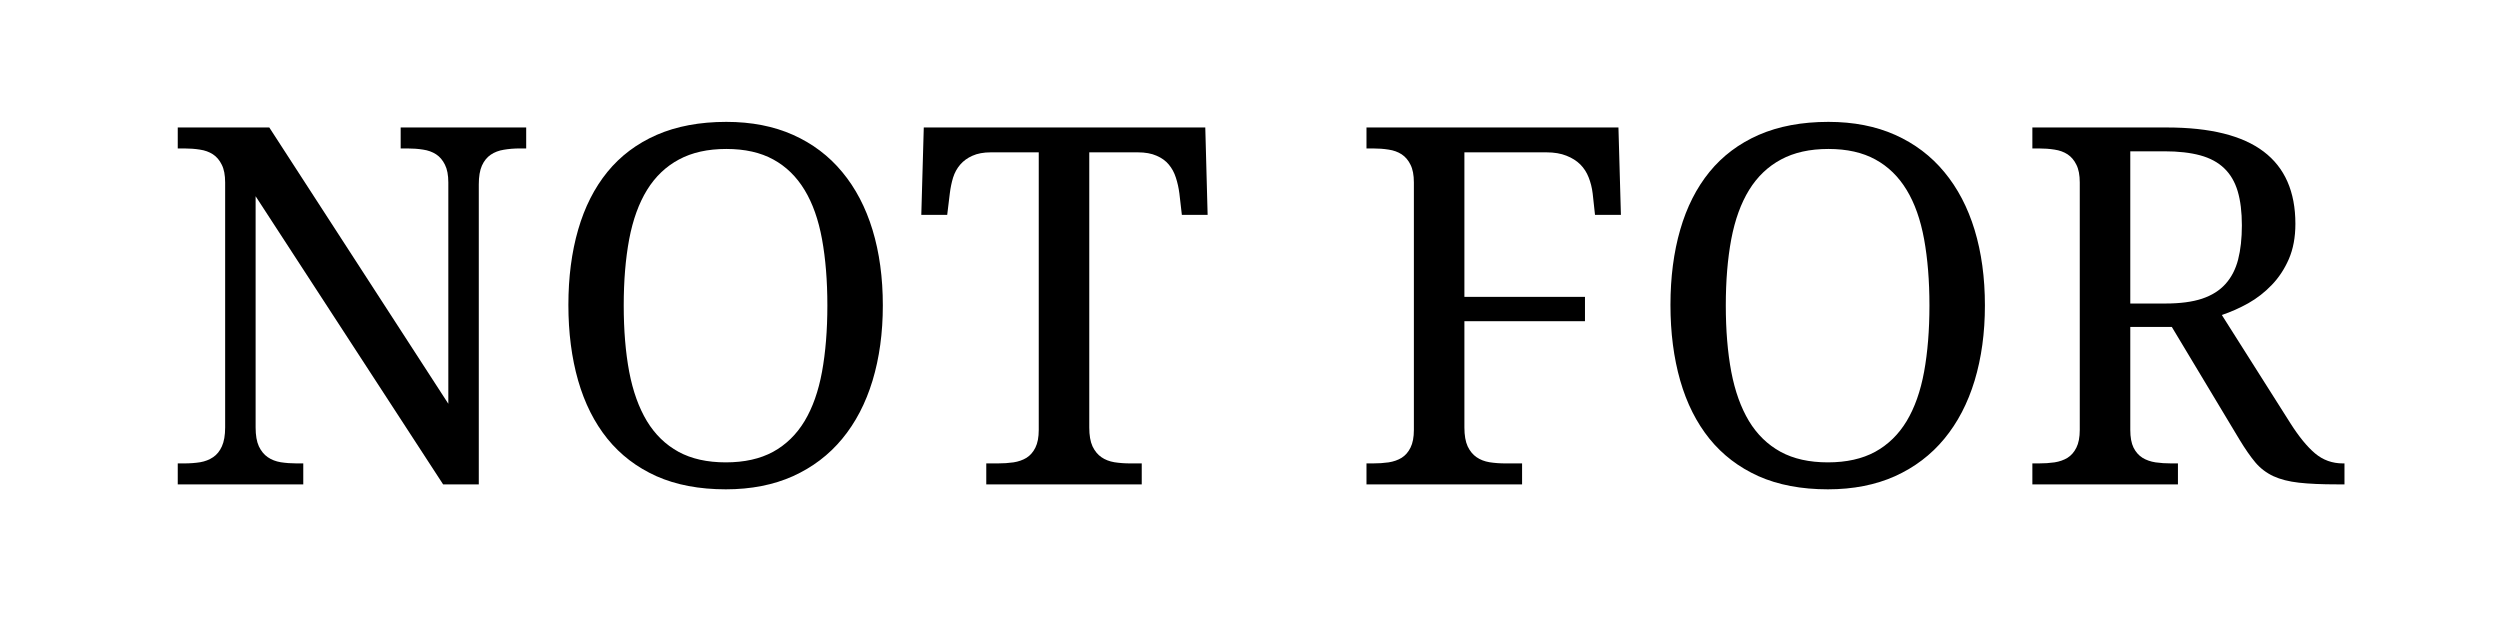
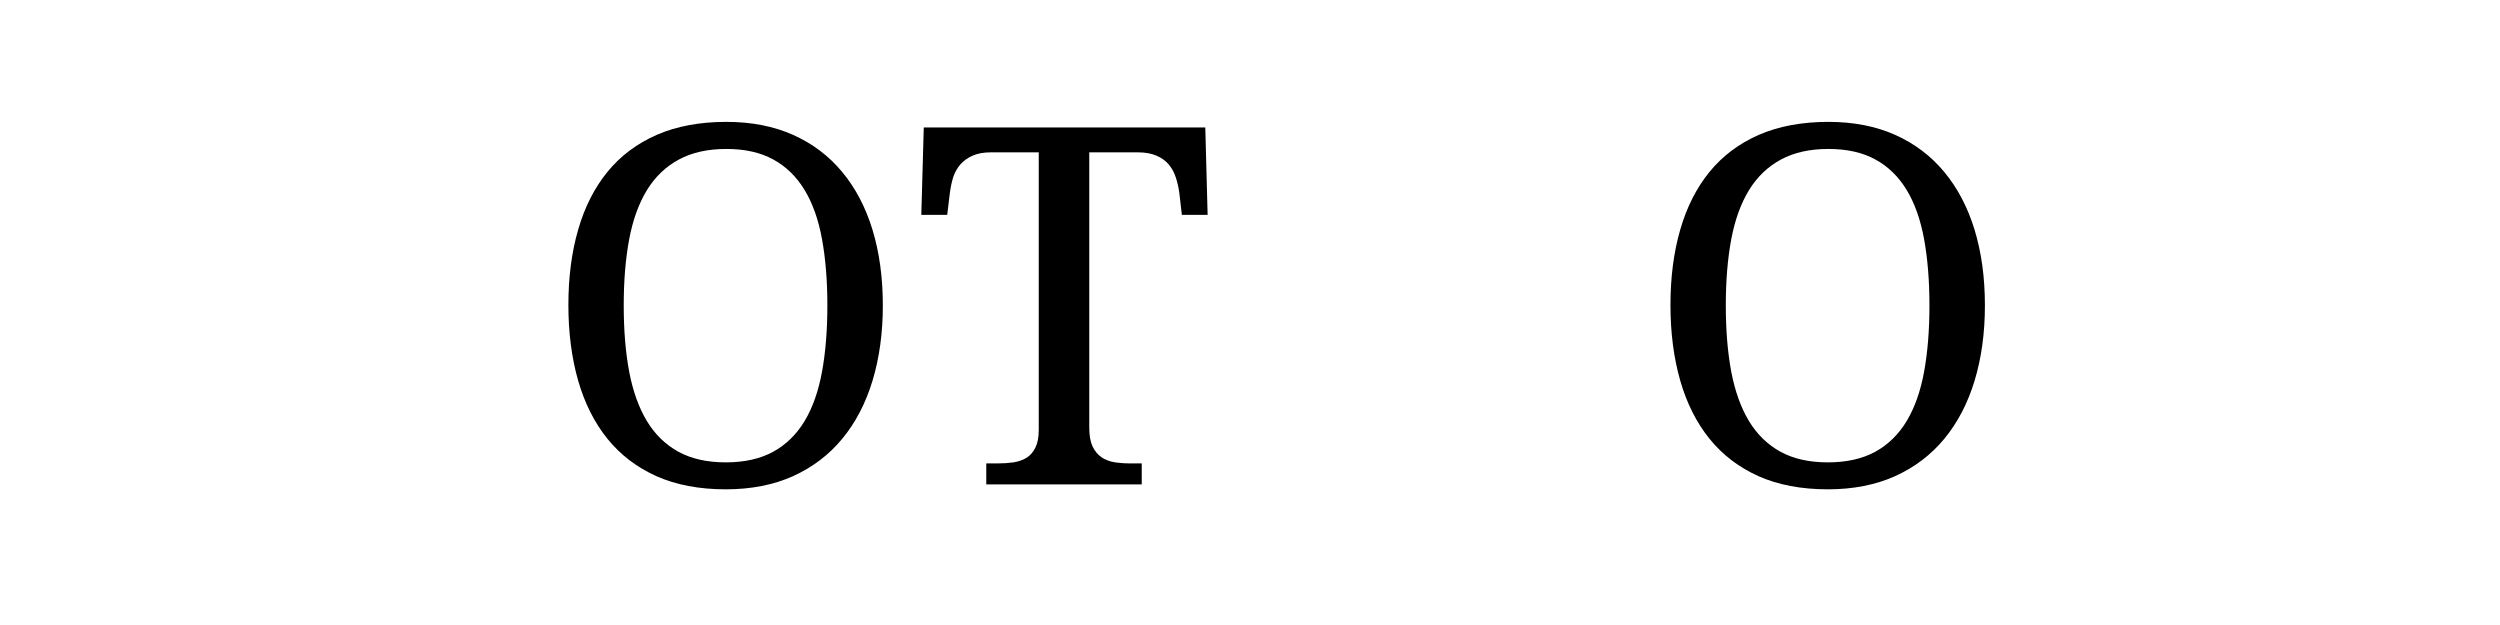
<svg xmlns="http://www.w3.org/2000/svg" version="1.0" preserveAspectRatio="xMidYMid meet" height="100" viewBox="0 0 300 75" zoomAndPan="magnify" width="400">
  <defs>
    <g />
  </defs>
  <rect fill-opacity="1" height="90" y="-7.5" fill="#ffffff" width="360" x="-30" />
  <rect fill-opacity="1" height="90" y="-7.5" fill="#ffffff" width="360" x="-30" />
  <g fill-opacity="1" fill="#000000">
    <g transform="translate(19.049, 58.125)">
      <g>
-         <path d="M 34.125 0 L 11.625 -34.578 L 11.625 -6.828 C 11.625 -5.891 11.754 -5.133 12.016 -4.562 C 12.285 -4 12.641 -3.566 13.078 -3.266 C 13.516 -2.961 14.035 -2.758 14.641 -2.656 C 15.254 -2.562 15.891 -2.516 16.547 -2.516 L 17.344 -2.516 L 17.344 0 L 2.281 0 L 2.281 -2.516 L 3.047 -2.516 C 3.734 -2.516 4.375 -2.562 4.969 -2.656 C 5.562 -2.758 6.082 -2.961 6.531 -3.266 C 6.977 -3.566 7.328 -4 7.578 -4.562 C 7.836 -5.133 7.969 -5.891 7.969 -6.828 L 7.969 -36.234 C 7.969 -37.117 7.832 -37.828 7.562 -38.359 C 7.301 -38.898 6.945 -39.316 6.5 -39.609 C 6.051 -39.898 5.531 -40.086 4.938 -40.172 C 4.344 -40.266 3.711 -40.312 3.047 -40.312 L 2.281 -40.312 L 2.281 -42.828 L 13.266 -42.828 L 34.75 -9.672 L 34.75 -36.234 C 34.75 -37.117 34.613 -37.828 34.344 -38.359 C 34.082 -38.898 33.727 -39.316 33.281 -39.609 C 32.832 -39.898 32.312 -40.086 31.719 -40.172 C 31.125 -40.266 30.492 -40.312 29.828 -40.312 L 29.031 -40.312 L 29.031 -42.828 L 44.094 -42.828 L 44.094 -40.312 L 43.328 -40.312 C 42.648 -40.312 42.008 -40.258 41.406 -40.156 C 40.812 -40.062 40.289 -39.863 39.844 -39.562 C 39.395 -39.258 39.039 -38.82 38.781 -38.25 C 38.531 -37.688 38.406 -36.938 38.406 -36 L 38.406 0 Z M 34.125 0" />
-       </g>
+         </g>
    </g>
  </g>
  <g fill-opacity="1" fill="#000000">
    <g transform="translate(64.831, 58.125)">
      <g>
        <path d="M 41.109 -21.469 C 41.109 -18.176 40.695 -15.172 39.875 -12.453 C 39.051 -9.734 37.836 -7.406 36.234 -5.469 C 34.641 -3.539 32.672 -2.047 30.328 -0.984 C 27.984 0.066 25.297 0.594 22.266 0.594 C 19.078 0.594 16.301 0.066 13.938 -0.984 C 11.582 -2.047 9.625 -3.539 8.062 -5.469 C 6.5 -7.406 5.328 -9.734 4.547 -12.453 C 3.766 -15.18 3.375 -18.207 3.375 -21.531 C 3.375 -24.852 3.766 -27.863 4.547 -30.562 C 5.328 -33.27 6.5 -35.582 8.062 -37.5 C 9.625 -39.414 11.594 -40.895 13.969 -41.938 C 16.352 -42.977 19.141 -43.5 22.328 -43.5 C 25.348 -43.5 28.02 -42.977 30.344 -41.938 C 32.676 -40.895 34.641 -39.41 36.234 -37.484 C 37.836 -35.555 39.051 -33.238 39.875 -30.531 C 40.695 -27.832 41.109 -24.812 41.109 -21.469 Z M 10.016 -21.469 C 10.016 -18.5 10.234 -15.848 10.672 -13.516 C 11.117 -11.18 11.828 -9.207 12.797 -7.594 C 13.773 -5.988 15.039 -4.758 16.594 -3.906 C 18.145 -3.062 20.035 -2.641 22.266 -2.641 C 24.492 -2.641 26.383 -3.062 27.938 -3.906 C 29.488 -4.758 30.75 -5.988 31.719 -7.594 C 32.688 -9.207 33.383 -11.18 33.812 -13.516 C 34.238 -15.848 34.453 -18.5 34.453 -21.469 C 34.453 -24.438 34.238 -27.086 33.812 -29.422 C 33.383 -31.766 32.688 -33.734 31.719 -35.328 C 30.75 -36.93 29.5 -38.148 27.969 -38.984 C 26.438 -39.828 24.555 -40.25 22.328 -40.25 C 20.098 -40.25 18.203 -39.828 16.641 -38.984 C 15.078 -38.148 13.801 -36.93 12.812 -35.328 C 11.832 -33.734 11.117 -31.766 10.672 -29.422 C 10.234 -27.086 10.016 -24.438 10.016 -21.469 Z M 10.016 -21.469" />
      </g>
    </g>
  </g>
  <g fill-opacity="1" fill="#000000">
    <g transform="translate(109.353, 58.125)">
      <g>
        <path d="M 21.359 -6.828 C 21.359 -5.891 21.488 -5.133 21.75 -4.562 C 22.02 -4 22.375 -3.566 22.812 -3.266 C 23.25 -2.961 23.77 -2.758 24.375 -2.656 C 24.977 -2.562 25.613 -2.516 26.281 -2.516 L 27.656 -2.516 L 27.656 0 L 9 0 L 9 -2.516 L 10.375 -2.516 C 11.039 -2.516 11.672 -2.555 12.266 -2.641 C 12.859 -2.734 13.379 -2.914 13.828 -3.188 C 14.273 -3.469 14.629 -3.875 14.891 -4.406 C 15.16 -4.945 15.297 -5.656 15.297 -6.531 L 15.297 -39.844 L 9.547 -39.844 C 8.672 -39.844 7.938 -39.707 7.344 -39.438 C 6.75 -39.176 6.258 -38.82 5.875 -38.375 C 5.488 -37.926 5.203 -37.406 5.016 -36.812 C 4.836 -36.219 4.707 -35.586 4.625 -34.922 L 4.312 -32.344 L 1.203 -32.344 L 1.5 -42.828 L 35.281 -42.828 L 35.562 -32.344 L 32.469 -32.344 L 32.172 -34.922 C 32.086 -35.586 31.945 -36.219 31.75 -36.812 C 31.562 -37.406 31.281 -37.926 30.906 -38.375 C 30.539 -38.82 30.051 -39.176 29.438 -39.438 C 28.832 -39.707 28.082 -39.844 27.188 -39.844 L 21.359 -39.844 Z M 21.359 -6.828" />
      </g>
    </g>
  </g>
  <g fill-opacity="1" fill="#000000">
    <g transform="translate(146.114, 58.125)">
      <g />
    </g>
  </g>
  <g fill-opacity="1" fill="#000000">
    <g transform="translate(161.697, 58.125)">
      <g>
-         <path d="M 14.031 -39.844 L 14.031 -22.5 L 28.5 -22.5 L 28.5 -19.578 L 14.031 -19.578 L 14.031 -6.828 C 14.031 -5.891 14.16 -5.133 14.422 -4.562 C 14.691 -4 15.047 -3.566 15.484 -3.266 C 15.922 -2.961 16.441 -2.758 17.047 -2.656 C 17.648 -2.562 18.285 -2.516 18.953 -2.516 L 20.953 -2.516 L 20.953 0 L 2.281 0 L 2.281 -2.516 L 3.047 -2.516 C 3.711 -2.516 4.344 -2.555 4.938 -2.641 C 5.531 -2.734 6.051 -2.914 6.5 -3.188 C 6.945 -3.469 7.301 -3.875 7.562 -4.406 C 7.832 -4.945 7.969 -5.656 7.969 -6.531 L 7.969 -36.234 C 7.969 -37.117 7.832 -37.828 7.562 -38.359 C 7.301 -38.898 6.945 -39.316 6.5 -39.609 C 6.051 -39.898 5.531 -40.086 4.938 -40.172 C 4.344 -40.266 3.711 -40.312 3.047 -40.312 L 2.281 -40.312 L 2.281 -42.828 L 32.516 -42.828 L 32.812 -32.344 L 29.703 -32.344 L 29.422 -34.922 C 29.336 -35.609 29.176 -36.25 28.938 -36.844 C 28.707 -37.438 28.375 -37.953 27.938 -38.391 C 27.5 -38.828 26.945 -39.176 26.281 -39.438 C 25.613 -39.707 24.812 -39.844 23.875 -39.844 Z M 14.031 -39.844" />
-       </g>
+         </g>
    </g>
  </g>
  <g fill-opacity="1" fill="#000000">
    <g transform="translate(197.08, 58.125)">
      <g>
        <path d="M 41.109 -21.469 C 41.109 -18.176 40.695 -15.172 39.875 -12.453 C 39.051 -9.734 37.836 -7.406 36.234 -5.469 C 34.641 -3.539 32.672 -2.047 30.328 -0.984 C 27.984 0.066 25.297 0.594 22.266 0.594 C 19.078 0.594 16.301 0.066 13.938 -0.984 C 11.582 -2.047 9.625 -3.539 8.062 -5.469 C 6.5 -7.406 5.328 -9.734 4.547 -12.453 C 3.766 -15.18 3.375 -18.207 3.375 -21.531 C 3.375 -24.852 3.766 -27.863 4.547 -30.562 C 5.328 -33.27 6.5 -35.582 8.062 -37.5 C 9.625 -39.414 11.594 -40.895 13.969 -41.938 C 16.352 -42.977 19.141 -43.5 22.328 -43.5 C 25.348 -43.5 28.02 -42.977 30.344 -41.938 C 32.676 -40.895 34.641 -39.41 36.234 -37.484 C 37.836 -35.555 39.051 -33.238 39.875 -30.531 C 40.695 -27.832 41.109 -24.812 41.109 -21.469 Z M 10.016 -21.469 C 10.016 -18.5 10.234 -15.848 10.672 -13.516 C 11.117 -11.18 11.828 -9.207 12.797 -7.594 C 13.773 -5.988 15.039 -4.758 16.594 -3.906 C 18.145 -3.062 20.035 -2.641 22.266 -2.641 C 24.492 -2.641 26.383 -3.062 27.938 -3.906 C 29.488 -4.758 30.75 -5.988 31.719 -7.594 C 32.688 -9.207 33.383 -11.18 33.812 -13.516 C 34.238 -15.848 34.453 -18.5 34.453 -21.469 C 34.453 -24.438 34.238 -27.086 33.812 -29.422 C 33.383 -31.766 32.688 -33.734 31.719 -35.328 C 30.75 -36.93 29.5 -38.148 27.969 -38.984 C 26.438 -39.828 24.555 -40.25 22.328 -40.25 C 20.098 -40.25 18.203 -39.828 16.641 -38.984 C 15.078 -38.148 13.801 -36.93 12.812 -35.328 C 11.832 -33.734 11.117 -31.766 10.672 -29.422 C 10.234 -27.086 10.016 -24.438 10.016 -21.469 Z M 10.016 -21.469" />
      </g>
    </g>
  </g>
  <g fill-opacity="1" fill="#000000">
    <g transform="translate(241.603, 58.125)">
      <g>
-         <path d="M 33.25 -7.328 C 34.27 -5.723 35.254 -4.52 36.203 -3.719 C 37.16 -2.914 38.273 -2.516 39.547 -2.516 L 39.734 -2.516 L 39.734 0 L 38.875 0 C 37 0 35.461 -0.066 34.266 -0.203 C 33.066 -0.336 32.047 -0.598 31.203 -0.984 C 30.359 -1.379 29.641 -1.926 29.047 -2.625 C 28.453 -3.332 27.812 -4.254 27.125 -5.391 L 19.016 -18.891 L 14.031 -18.891 L 14.031 -6.531 C 14.031 -5.656 14.16 -4.945 14.422 -4.406 C 14.691 -3.875 15.051 -3.469 15.5 -3.188 C 15.945 -2.914 16.469 -2.734 17.062 -2.641 C 17.656 -2.555 18.285 -2.516 18.953 -2.516 L 19.75 -2.516 L 19.75 0 L 2.281 0 L 2.281 -2.516 L 3.047 -2.516 C 3.711 -2.516 4.344 -2.555 4.938 -2.641 C 5.531 -2.734 6.051 -2.914 6.5 -3.188 C 6.945 -3.469 7.301 -3.875 7.562 -4.406 C 7.832 -4.945 7.969 -5.656 7.969 -6.531 L 7.969 -36.234 C 7.969 -37.117 7.832 -37.828 7.562 -38.359 C 7.301 -38.898 6.945 -39.316 6.5 -39.609 C 6.051 -39.898 5.531 -40.086 4.938 -40.172 C 4.344 -40.266 3.711 -40.312 3.047 -40.312 L 2.281 -40.312 L 2.281 -42.828 L 18.422 -42.828 C 23.617 -42.828 27.488 -41.863 30.031 -39.938 C 32.57 -38.02 33.844 -35.129 33.844 -31.266 C 33.844 -29.66 33.582 -28.254 33.062 -27.047 C 32.539 -25.848 31.859 -24.812 31.016 -23.938 C 30.18 -23.062 29.238 -22.328 28.188 -21.734 C 27.133 -21.148 26.078 -20.68 25.016 -20.328 Z M 14.031 -21.703 L 18.25 -21.703 C 20.008 -21.703 21.473 -21.895 22.641 -22.281 C 23.816 -22.676 24.754 -23.266 25.453 -24.047 C 26.16 -24.828 26.664 -25.801 26.969 -26.969 C 27.27 -28.145 27.422 -29.516 27.422 -31.078 C 27.422 -32.68 27.254 -34.047 26.922 -35.172 C 26.586 -36.297 26.051 -37.211 25.312 -37.922 C 24.57 -38.641 23.609 -39.16 22.422 -39.484 C 21.242 -39.805 19.805 -39.969 18.109 -39.969 L 14.031 -39.969 Z M 14.031 -21.703" />
-       </g>
+         </g>
    </g>
  </g>
</svg>